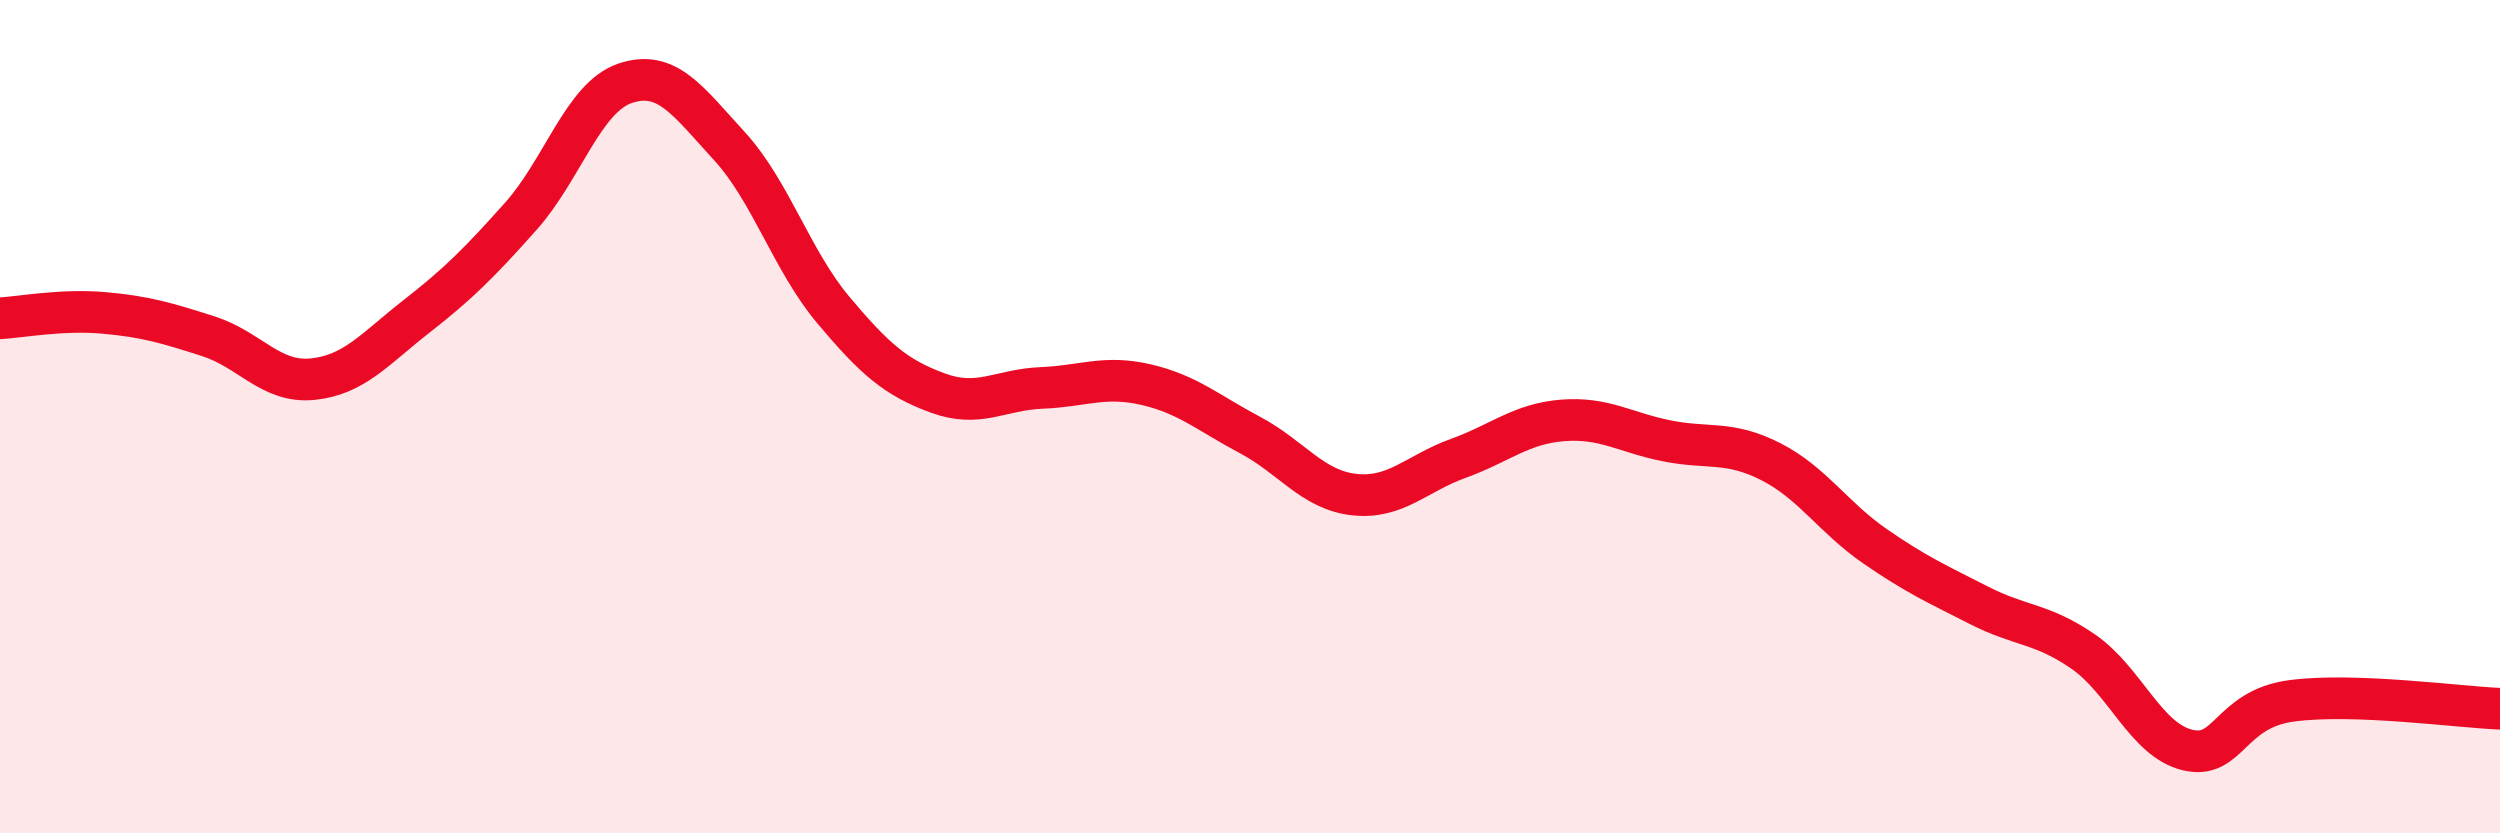
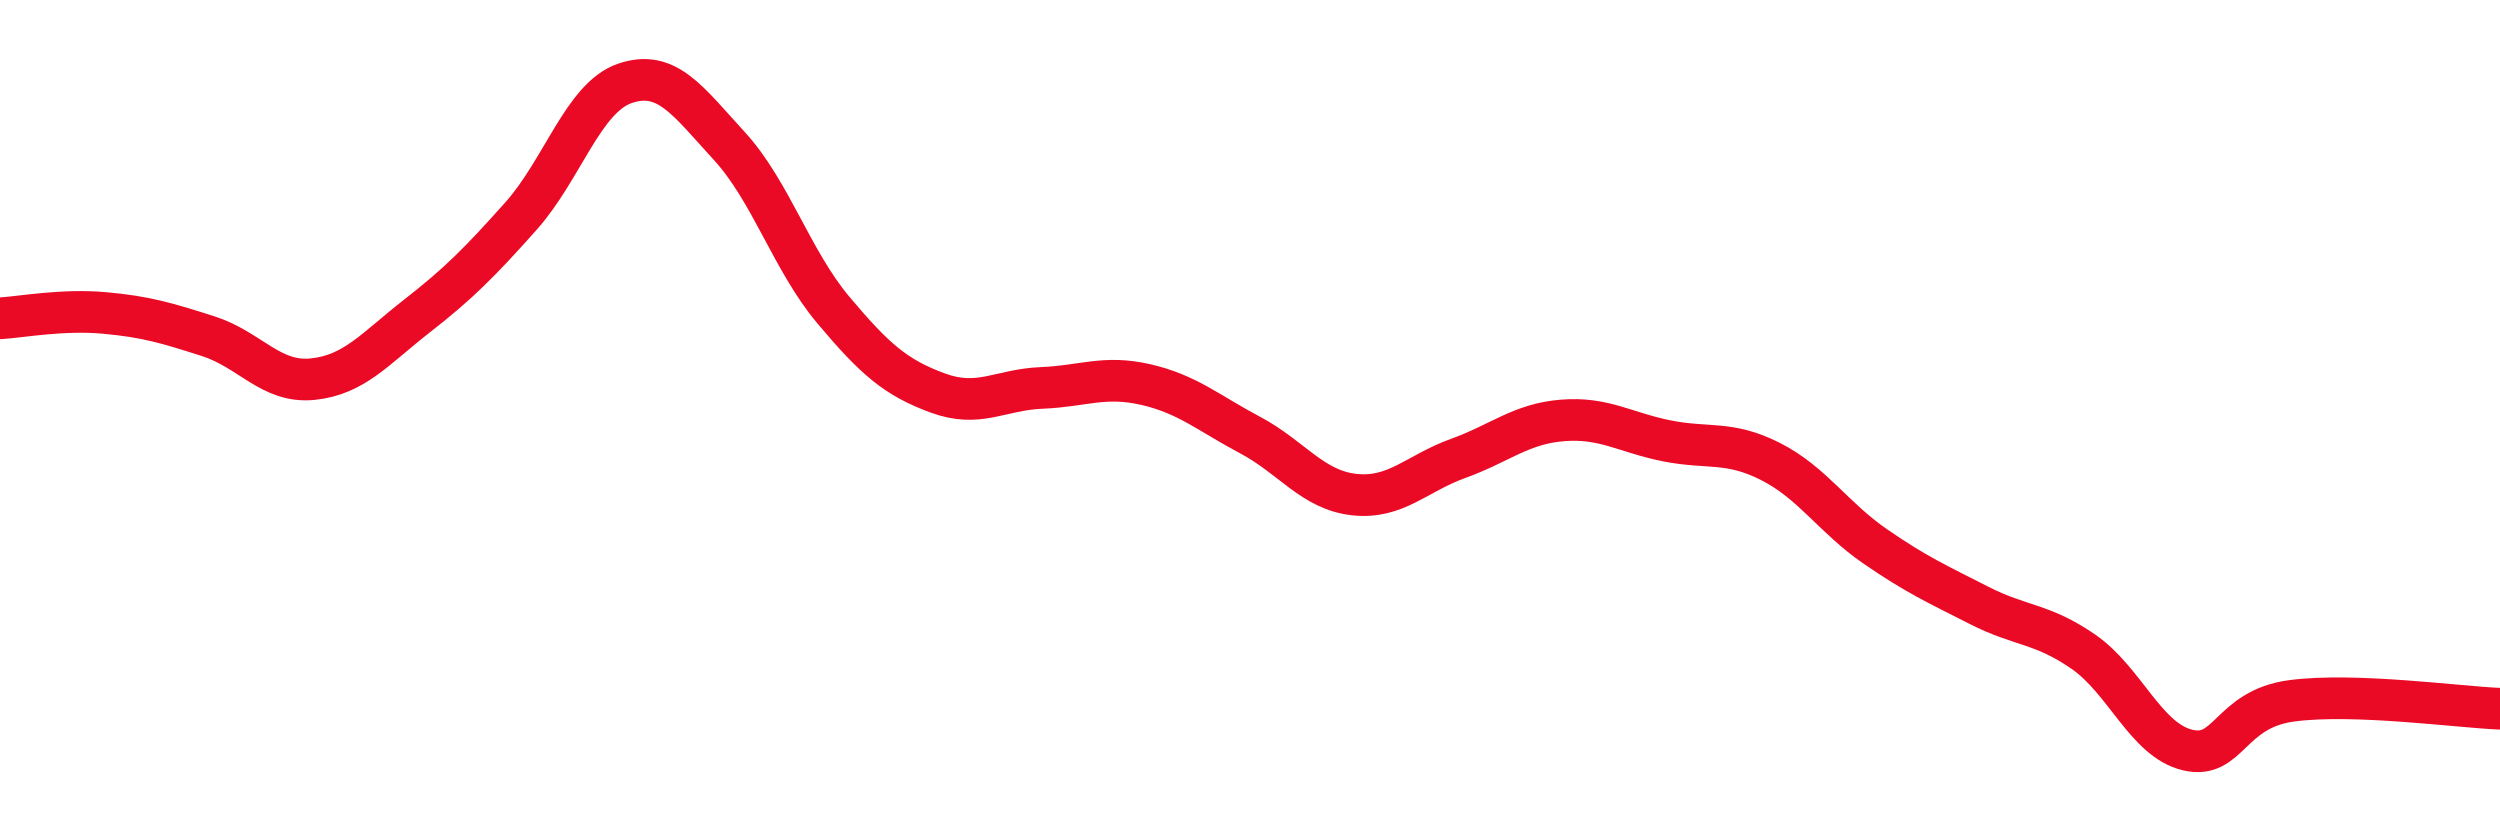
<svg xmlns="http://www.w3.org/2000/svg" width="60" height="20" viewBox="0 0 60 20">
-   <path d="M 0,7.64 C 0.5,7.61 1.5,7.42 2.5,7.51 C 3.5,7.6 4,7.75 5,8.07 C 6,8.39 6.5,9.2 7.5,9.1 C 8.5,9 9,8.37 10,7.59 C 11,6.81 11.5,6.31 12.5,5.19 C 13.5,4.07 14,2.34 15,2 C 16,1.66 16.5,2.41 17.5,3.5 C 18.5,4.59 19,6.25 20,7.44 C 21,8.63 21.5,9.06 22.5,9.43 C 23.5,9.8 24,9.35 25,9.31 C 26,9.27 26.5,9 27.5,9.23 C 28.5,9.46 29,9.91 30,10.44 C 31,10.97 31.5,11.76 32.5,11.87 C 33.5,11.98 34,11.36 35,11 C 36,10.64 36.5,10.17 37.5,10.09 C 38.5,10.01 39,10.38 40,10.58 C 41,10.78 41.5,10.57 42.5,11.08 C 43.5,11.59 44,12.42 45,13.11 C 46,13.8 46.5,14.02 47.5,14.53 C 48.5,15.04 49,14.95 50,15.64 C 51,16.33 51.5,17.76 52.5,18 C 53.5,18.24 53.5,17.02 55,16.82 C 56.5,16.62 59,16.97 60,17.01L60 20L0 20Z" fill="#EB0A25" opacity="0.1" stroke-linecap="round" stroke-linejoin="round" />
  <path d="M 0,7.64 C 0.5,7.61 1.5,7.42 2.5,7.51 C 3.5,7.6 4,7.75 5,8.07 C 6,8.39 6.5,9.2 7.5,9.1 C 8.5,9 9,8.37 10,7.59 C 11,6.81 11.5,6.31 12.5,5.19 C 13.5,4.07 14,2.34 15,2 C 16,1.66 16.5,2.41 17.5,3.5 C 18.5,4.59 19,6.25 20,7.44 C 21,8.63 21.5,9.06 22.5,9.43 C 23.5,9.8 24,9.35 25,9.31 C 26,9.27 26.5,9 27.5,9.23 C 28.5,9.46 29,9.91 30,10.44 C 31,10.97 31.5,11.76 32.5,11.87 C 33.5,11.98 34,11.36 35,11 C 36,10.64 36.5,10.17 37.5,10.09 C 38.5,10.01 39,10.38 40,10.58 C 41,10.78 41.5,10.57 42.5,11.08 C 43.5,11.59 44,12.42 45,13.11 C 46,13.8 46.5,14.02 47.5,14.53 C 48.5,15.04 49,14.95 50,15.64 C 51,16.33 51.5,17.76 52.5,18 C 53.5,18.24 53.5,17.02 55,16.82 C 56.5,16.62 59,16.97 60,17.01" stroke="#EB0A25" stroke-width="1" fill="none" stroke-linecap="round" stroke-linejoin="round" />
</svg>